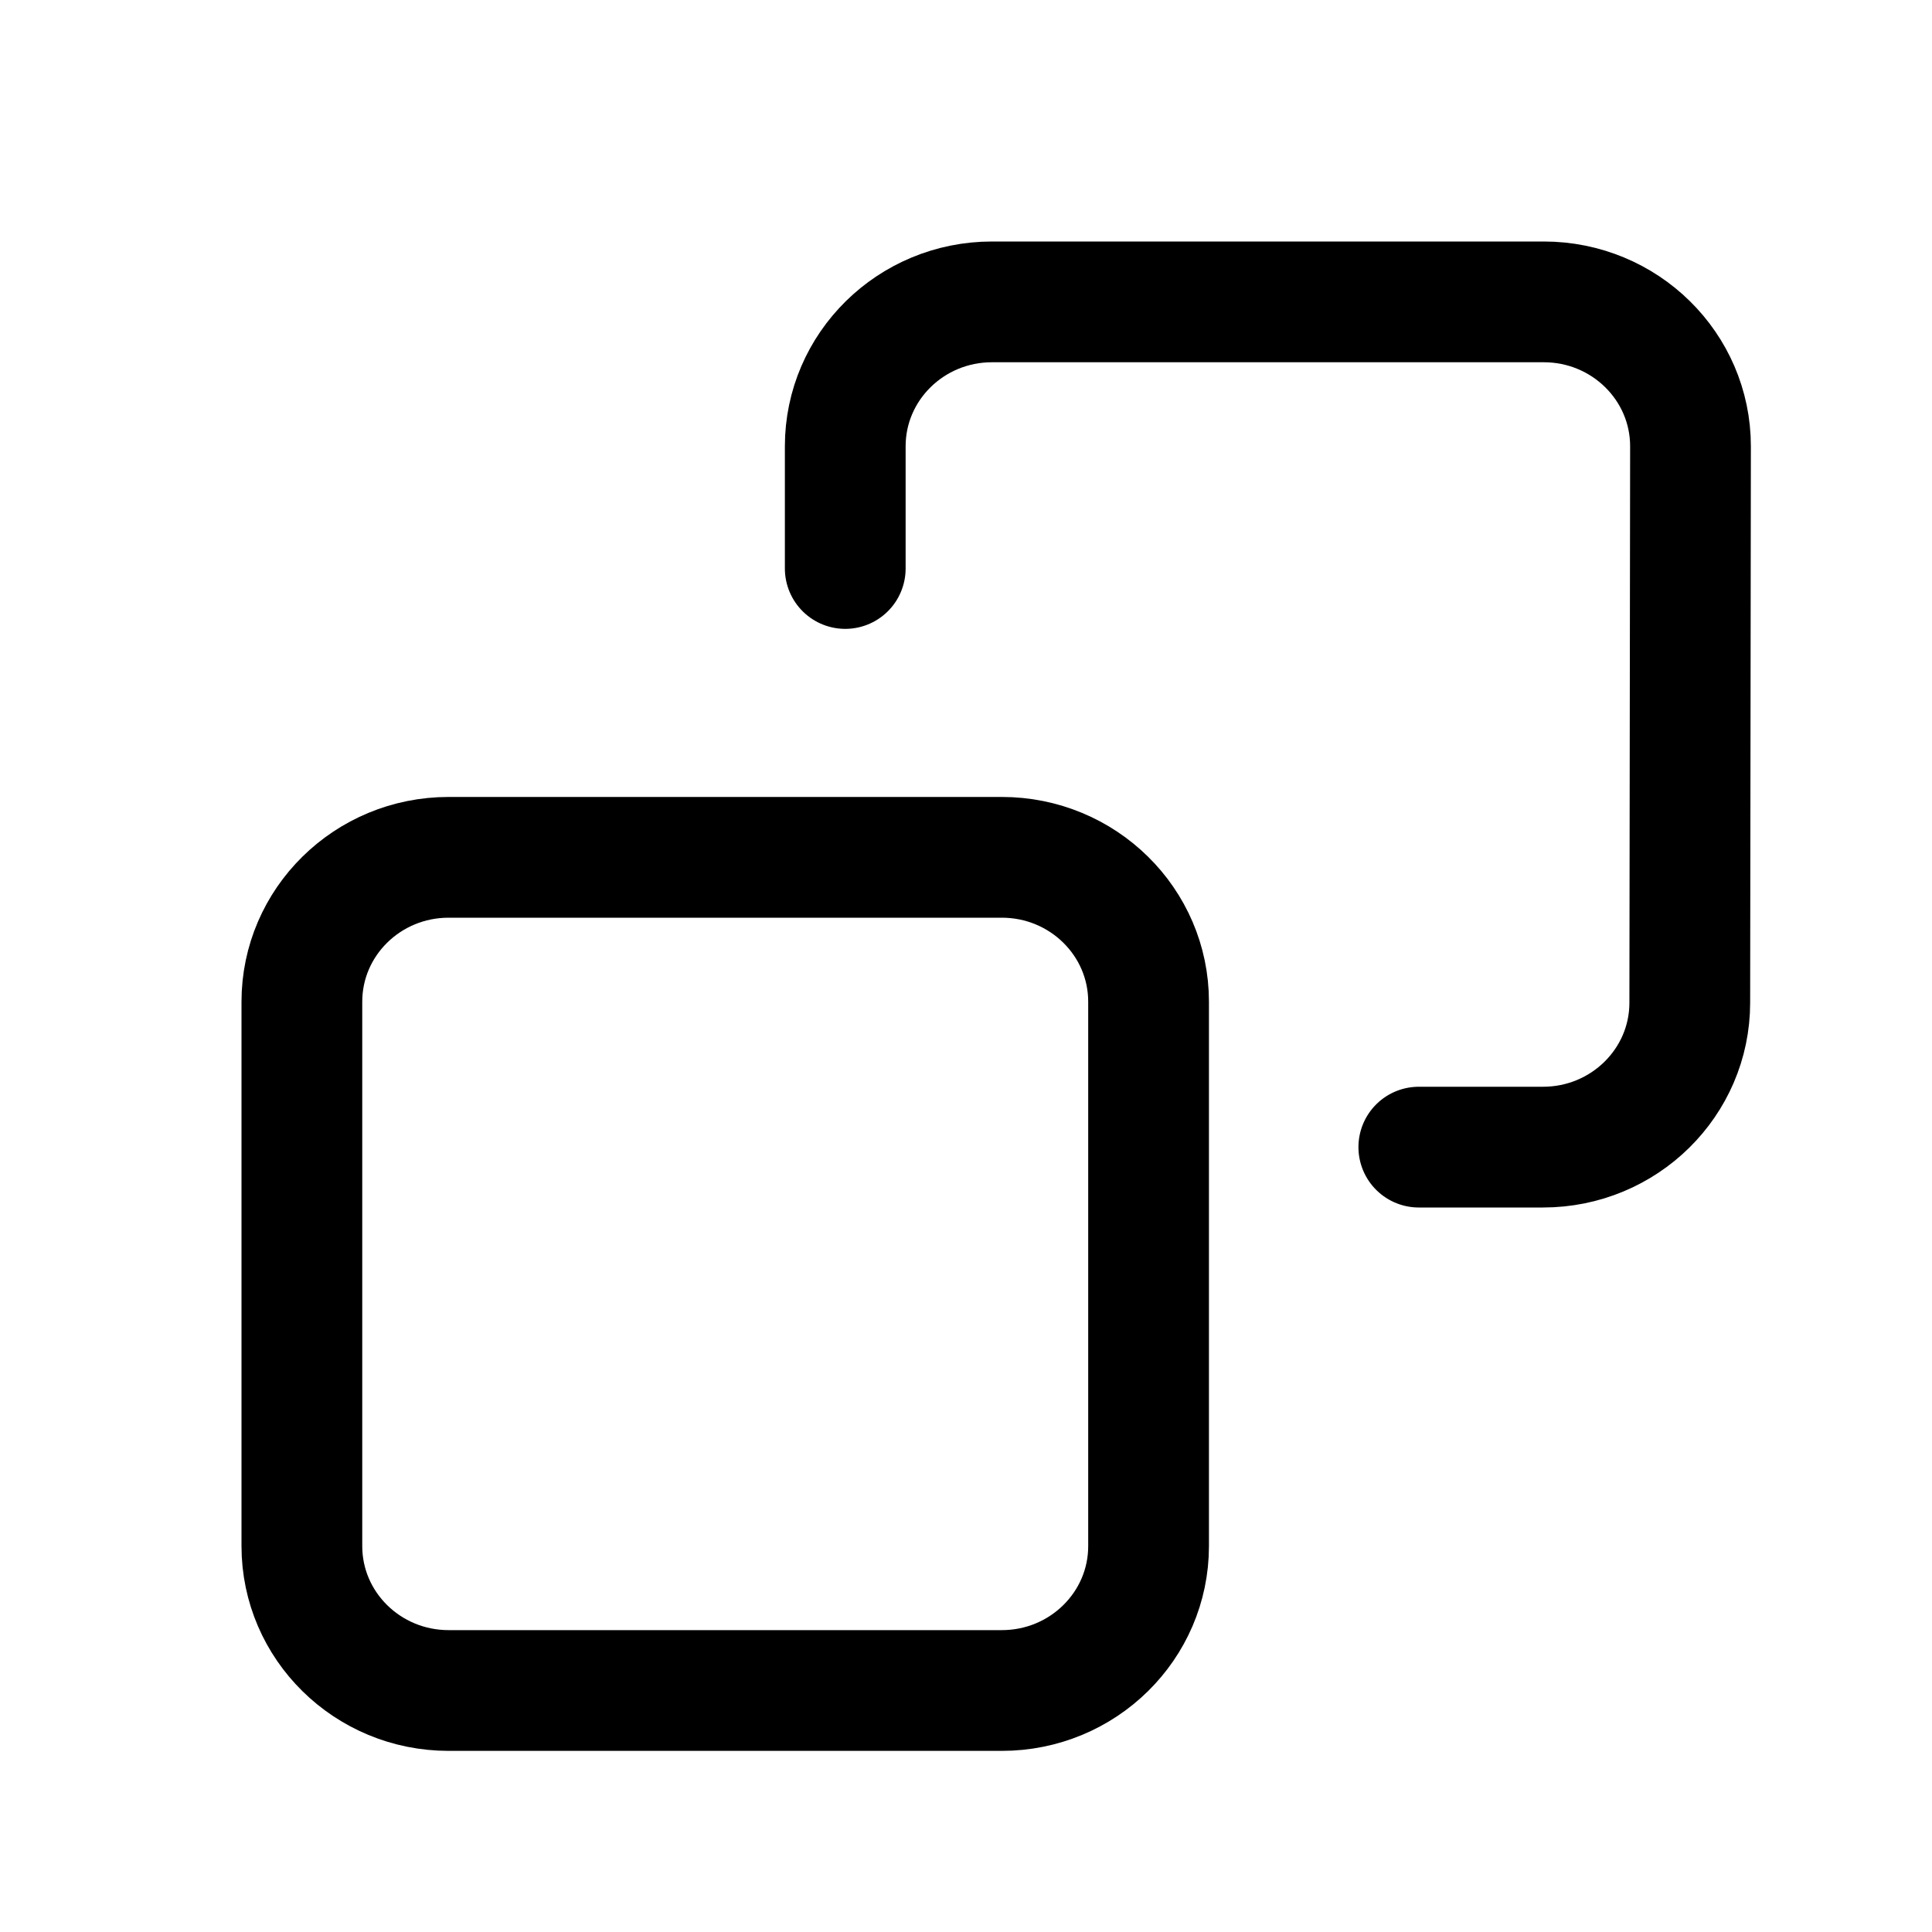
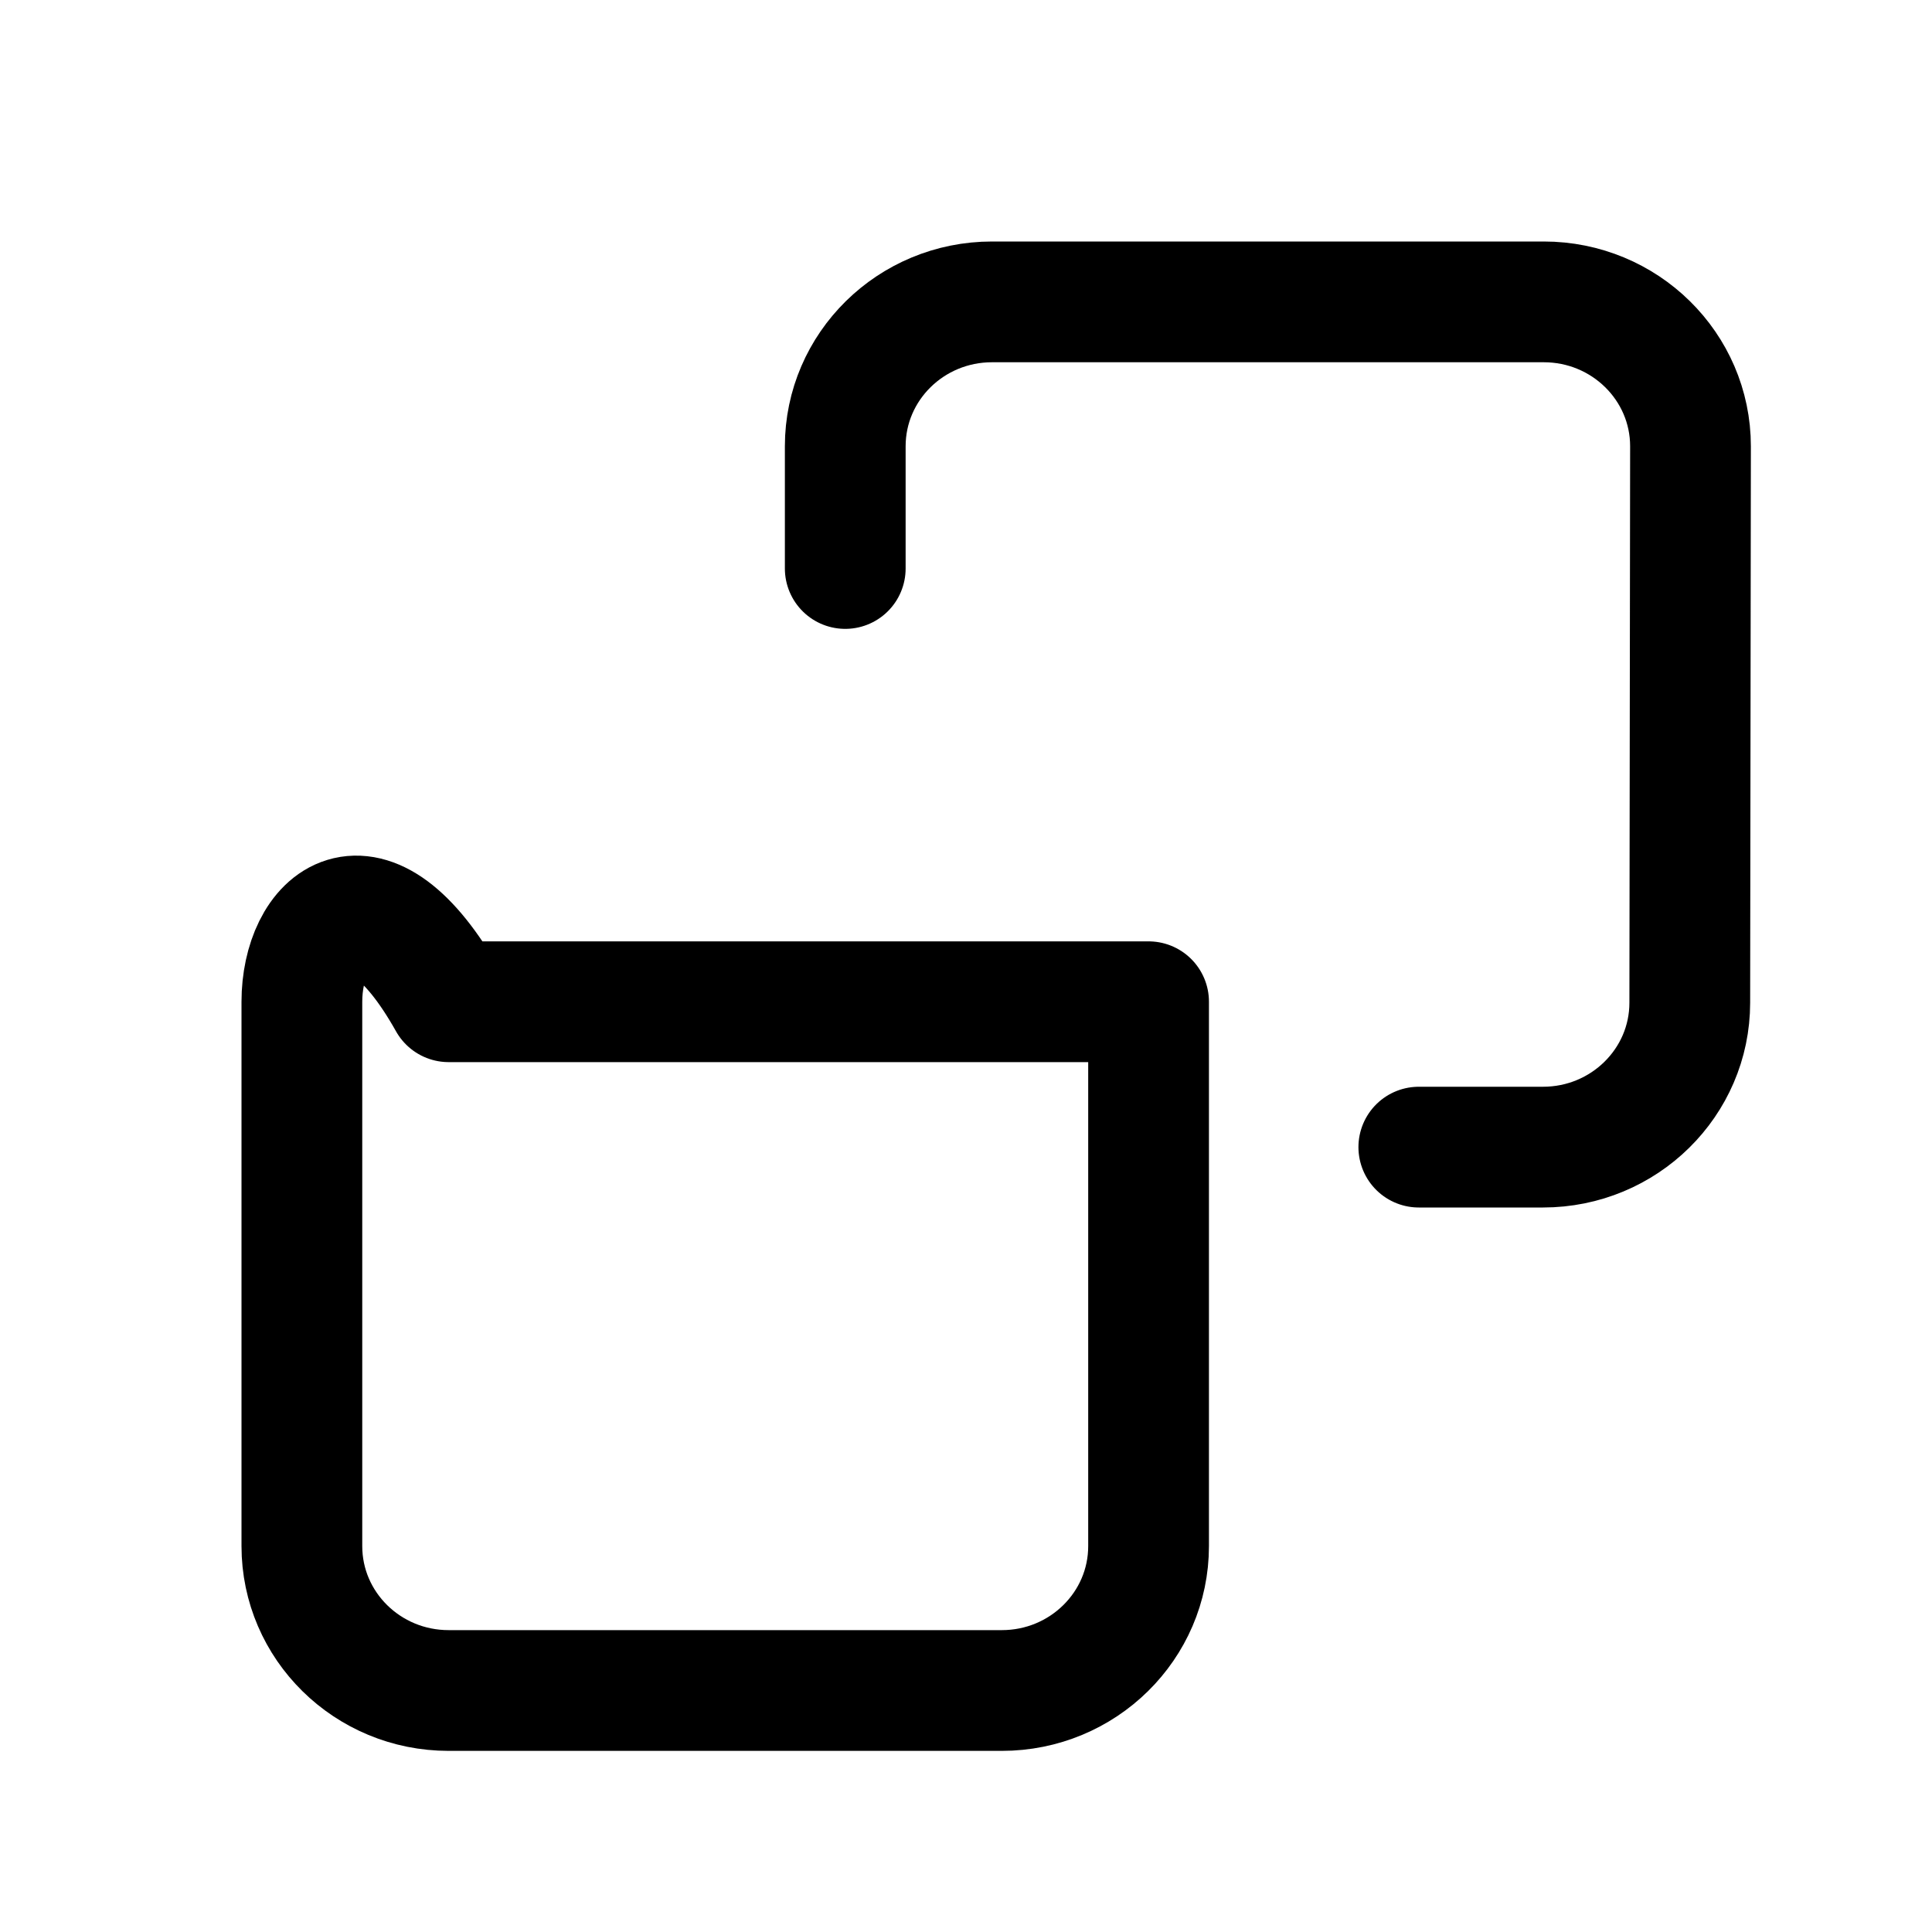
<svg xmlns="http://www.w3.org/2000/svg" width="32" height="32" viewBox="0 0 32 32" fill="none">
-   <path d="M14 9.416V7.392C14 6.071 15.088 5 16.431 5L25.569 5C26.912 5 28 6.071 28 7.392L27.988 16.608C27.988 17.929 26.899 19 25.557 19H23.5M5 16.592V25.608C5 26.929 6.088 28 7.431 28H16.593C17.936 28 19.024 26.929 19.024 25.608V16.592C19.024 15.271 17.936 14.2 16.593 14.2H7.431C6.088 14.2 5 15.271 5 16.592Z" stroke="black" stroke-width="2" stroke-linecap="round" stroke-linejoin="round" />
+   <path d="M14 9.416V7.392C14 6.071 15.088 5 16.431 5L25.569 5C26.912 5 28 6.071 28 7.392L27.988 16.608C27.988 17.929 26.899 19 25.557 19H23.5M5 16.592V25.608C5 26.929 6.088 28 7.431 28H16.593C17.936 28 19.024 26.929 19.024 25.608V16.592H7.431C6.088 14.2 5 15.271 5 16.592Z" stroke="black" stroke-width="2" stroke-linecap="round" stroke-linejoin="round" />
</svg>